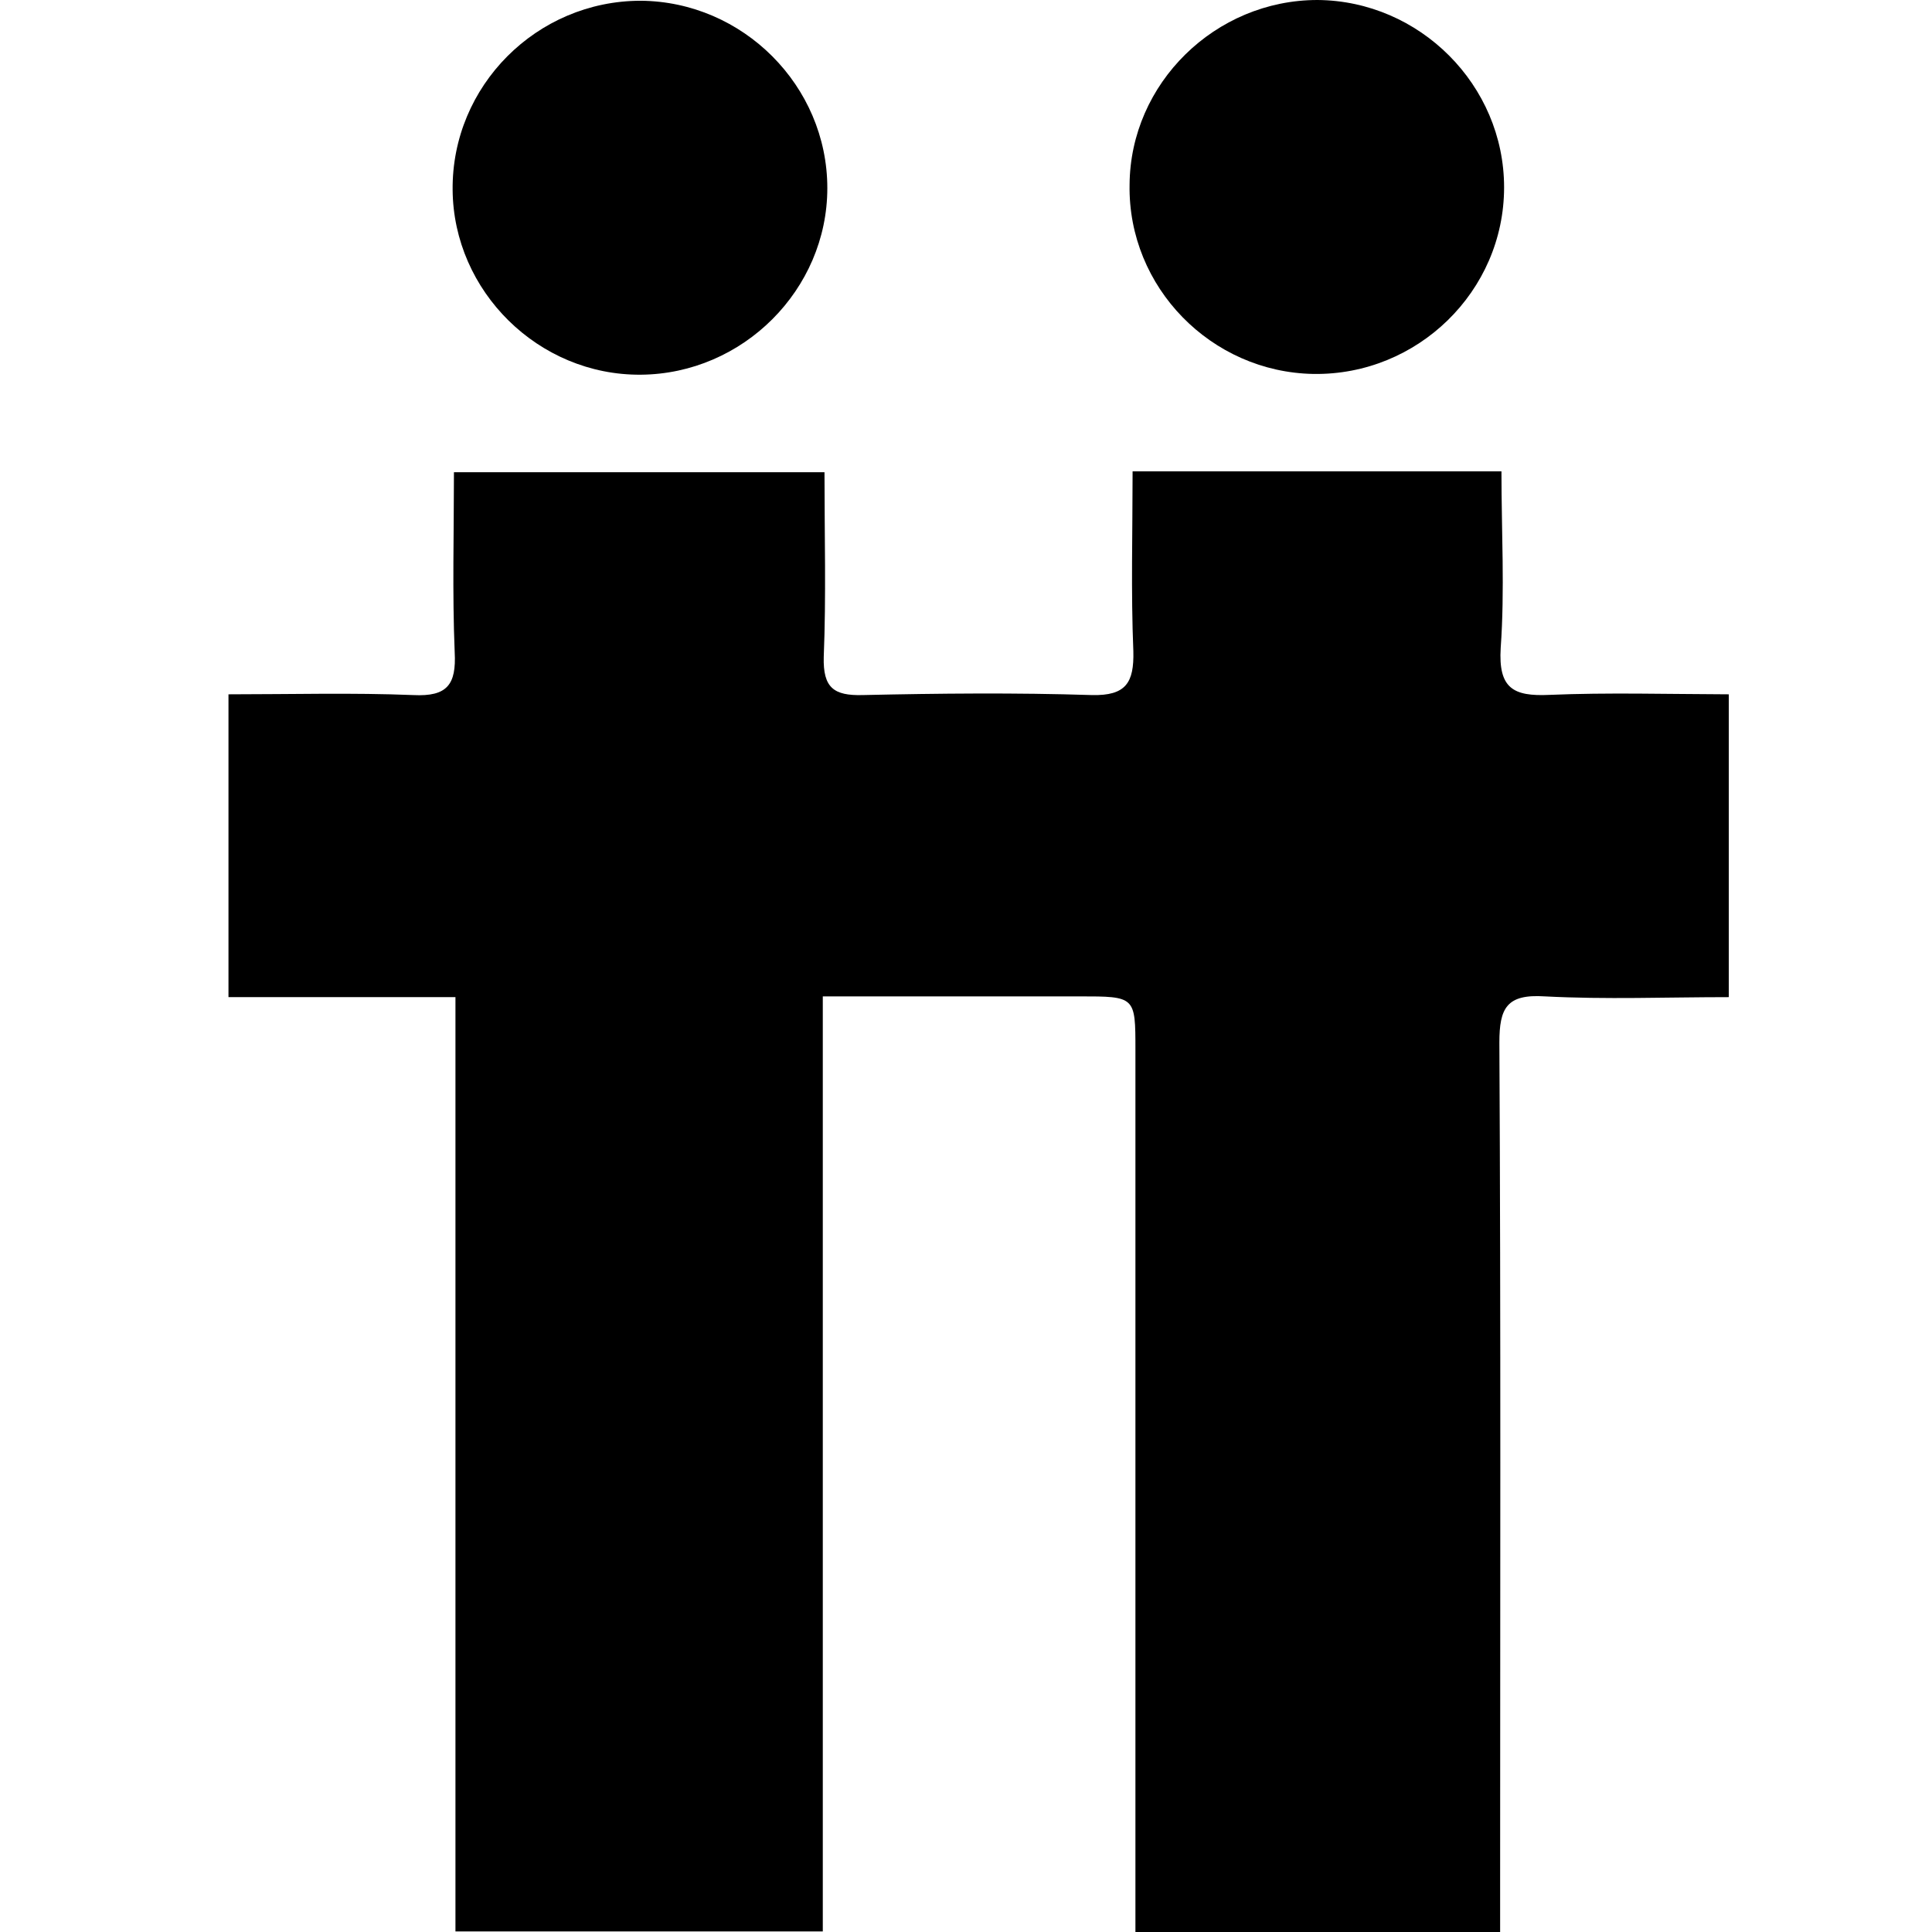
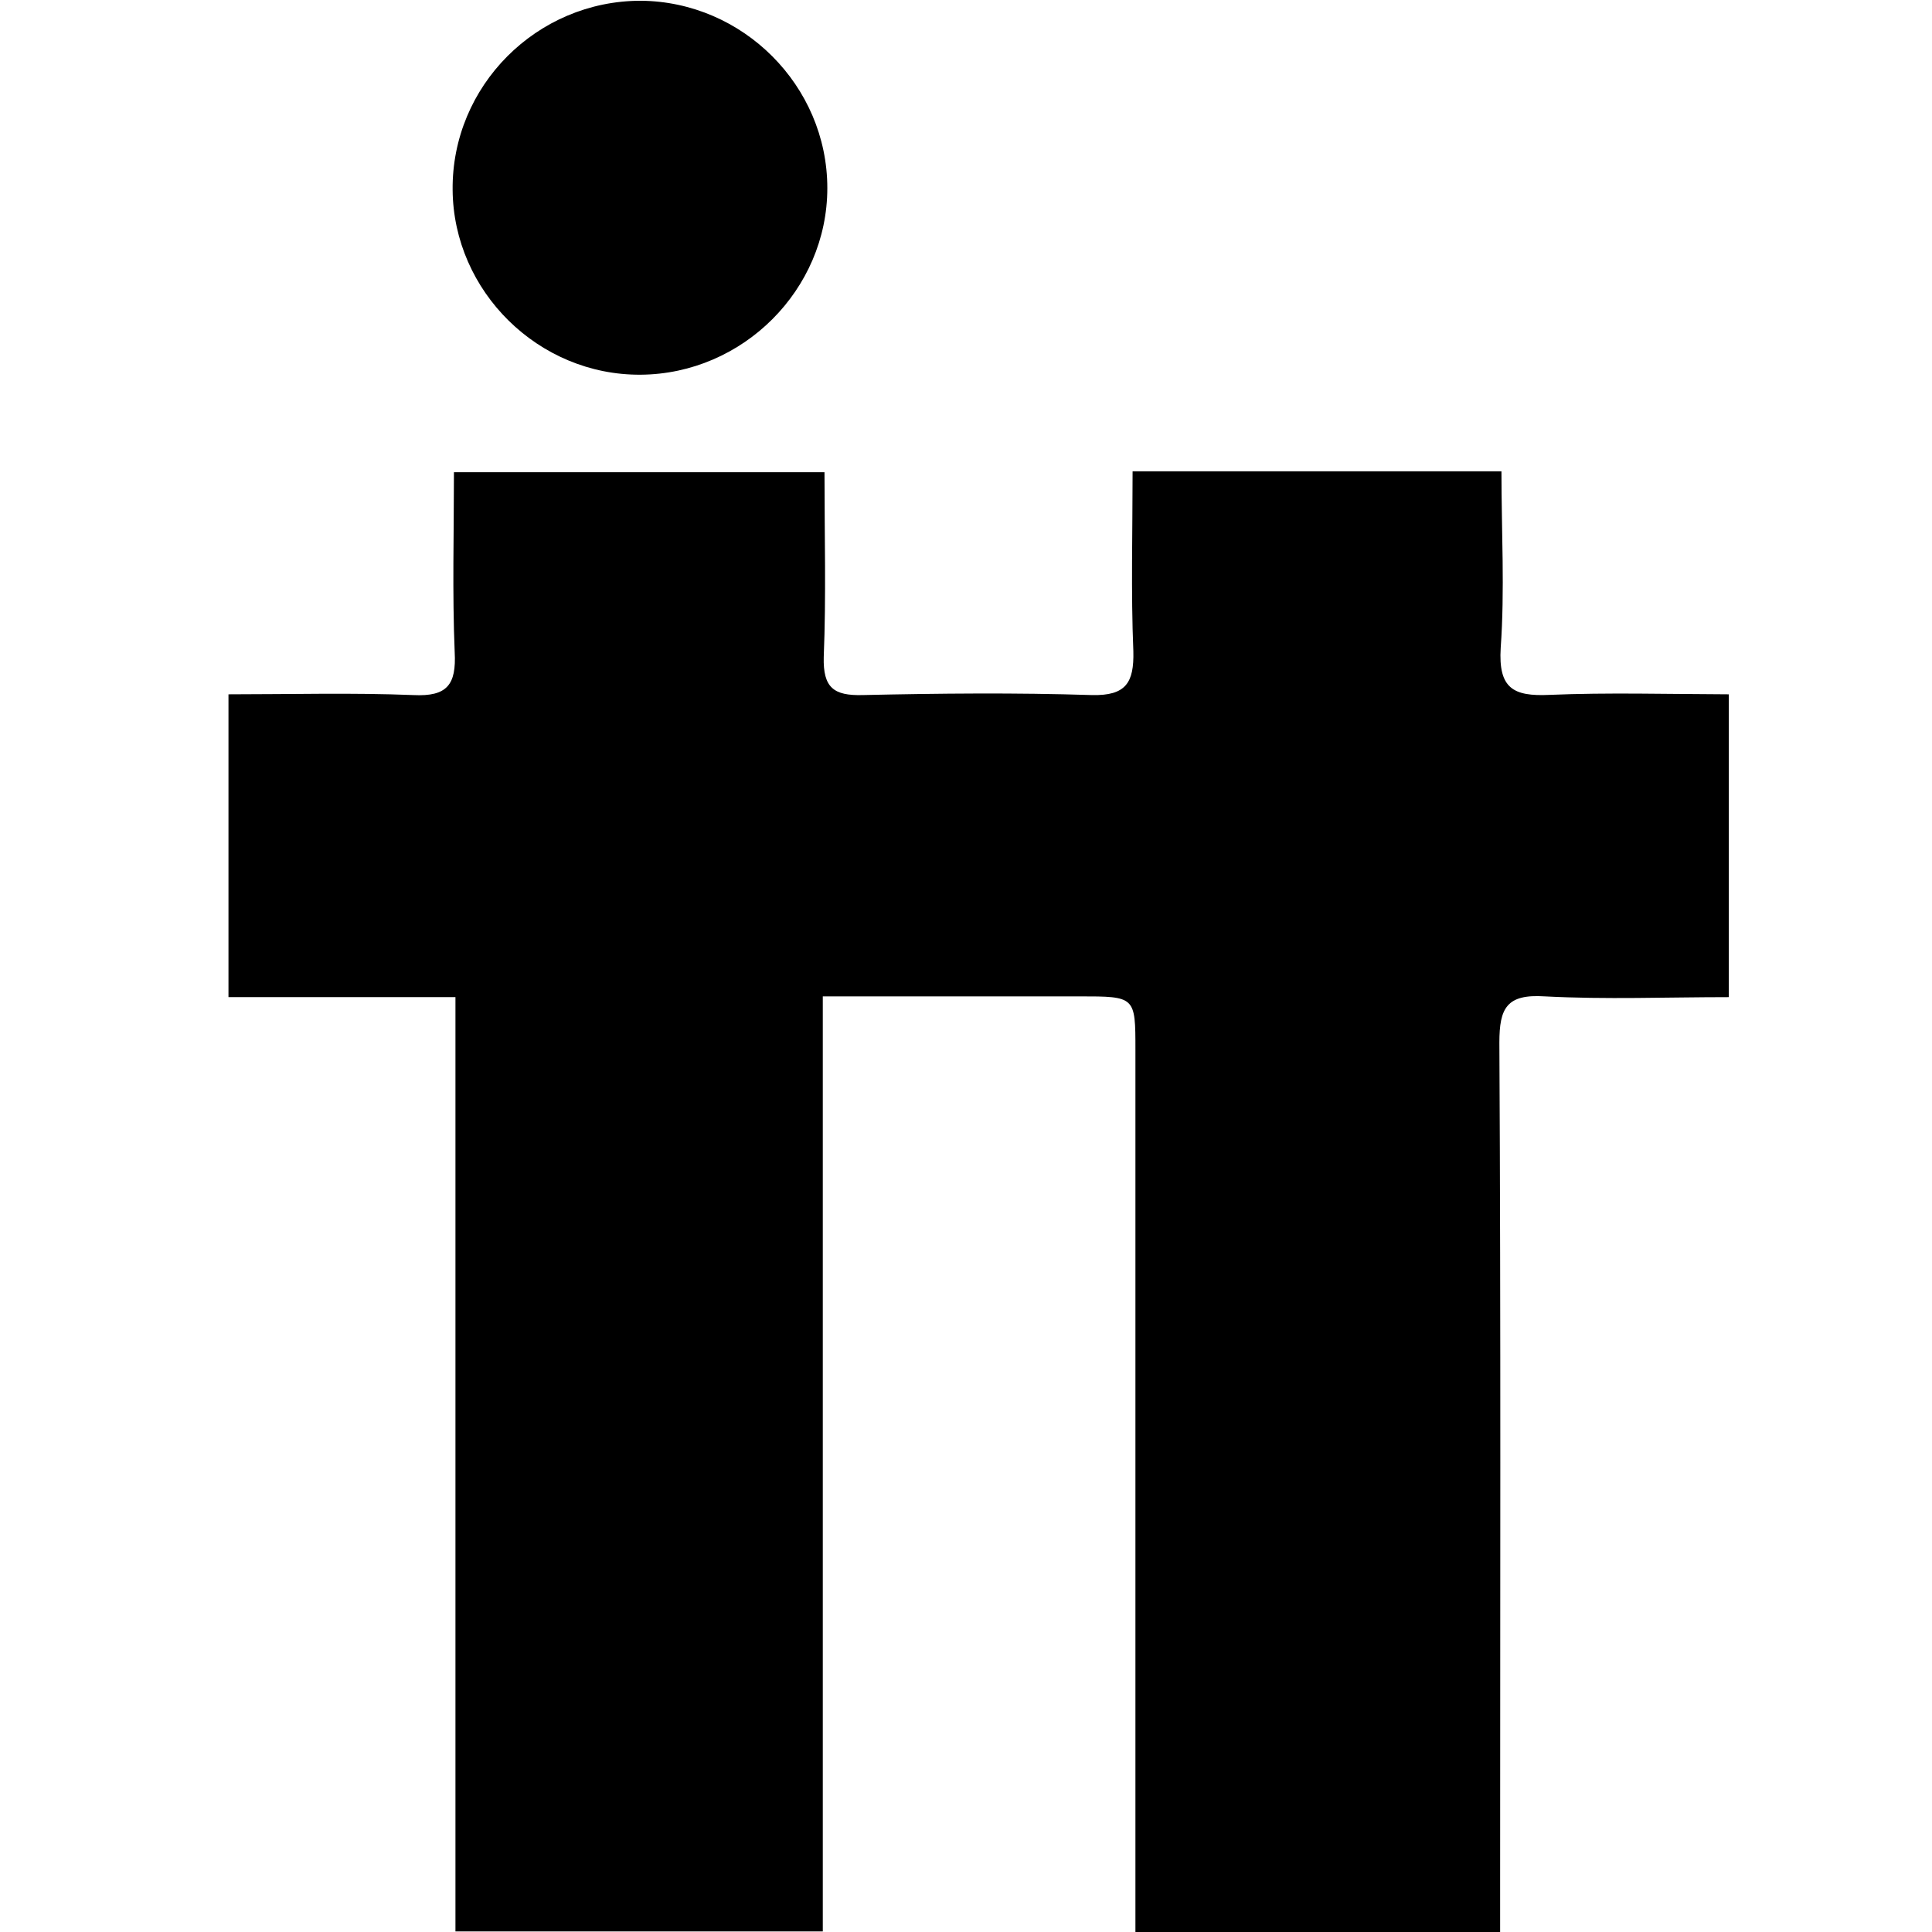
<svg xmlns="http://www.w3.org/2000/svg" version="1.1" id="Слой_1" x="0px" y="0px" viewBox="0 0 1024 1024" style="enable-background:new 0 0 1024 1024;" xml:space="preserve">
  <path d="M339.6,198.6c-54.2,0.4-99.3-44.2-99.7-98C239.4,45.5,284.5,0.4,339.6,0.4c54.2,0.4,98.9,45.1,98.9,99.3  C438.5,153.5,393.8,198.2,339.6,198.6z" />
-   <path d="M698.3,0c54.2,0.4,98.9,45.1,98.9,99.3c0,55.1-45.9,99.7-101,98.9c-54.2-0.9-98.4-45.9-97.5-100.2C599,44.2,644.1,0,698.3,0  z" />
  <path d="M821.2,368.3c-19.2,0.9-27.1-3.5-25.8-24.9c2.2-30.6,0.4-61.7,0.4-93.6c-66.5,0-129.5,0-195.5,0c0,32.4-0.9,63.9,0.4,95.4  c0.4,16.6-3.9,23.6-21.9,23.2c-40.7-1.3-80.9-0.9-121.6,0c-15.3,0.4-21-3.9-20.6-20.1c1.3-32.4,0.4-64.3,0.4-98  c-66.9,0-130.4,0-196.4,0c0,32.4-0.9,63.9,0.4,95.4c0.9,17.1-3.9,23.6-21.9,22.7c-32.4-1.3-64.7-0.4-98-0.4c0,54.2,0,106.3,0,160.5  c39.8,0,78.7,0,120.3,0c0,166.7,0,331.6,0,495.2c66.1,0,129.5,0,194.7,0c0-164.9,0-328.5,0-495.6c47.2,0,91.9,0,136,0  c29.7,0,29.7,0,29.7,28.4c0,147.8,0,295.7,0,443.5c0,7.9,0,15.3,0,24.1c65.2,0,127.7,0,193.3,0c0-9.6,0-17.9,0-26.2  c0-148.3,0.4-297-0.4-445.3c0-18.4,3.9-25.8,24.1-24.5c32.4,1.7,64.7,0.4,97.5,0.4c0-54.2,0-106.3,0-160.5  C883.3,367.9,852.3,367,821.2,368.3z" />
</svg>